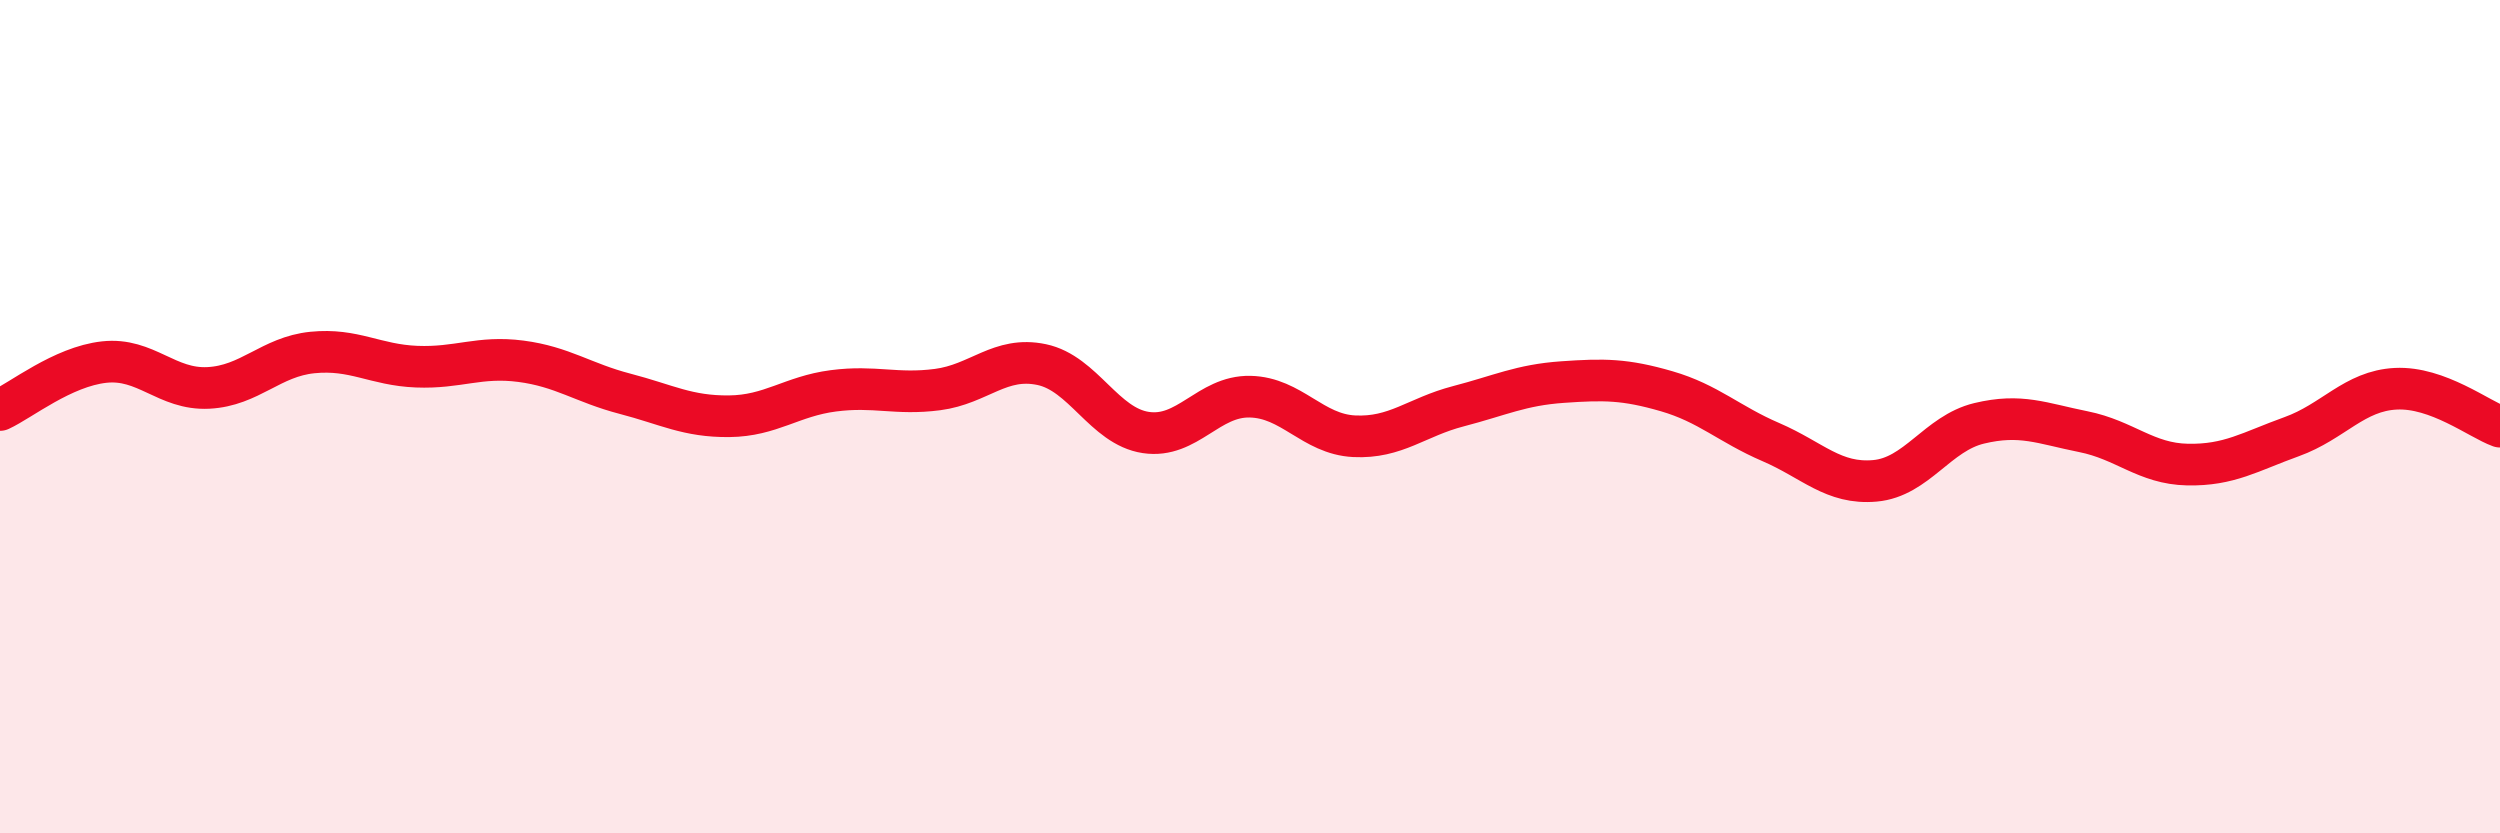
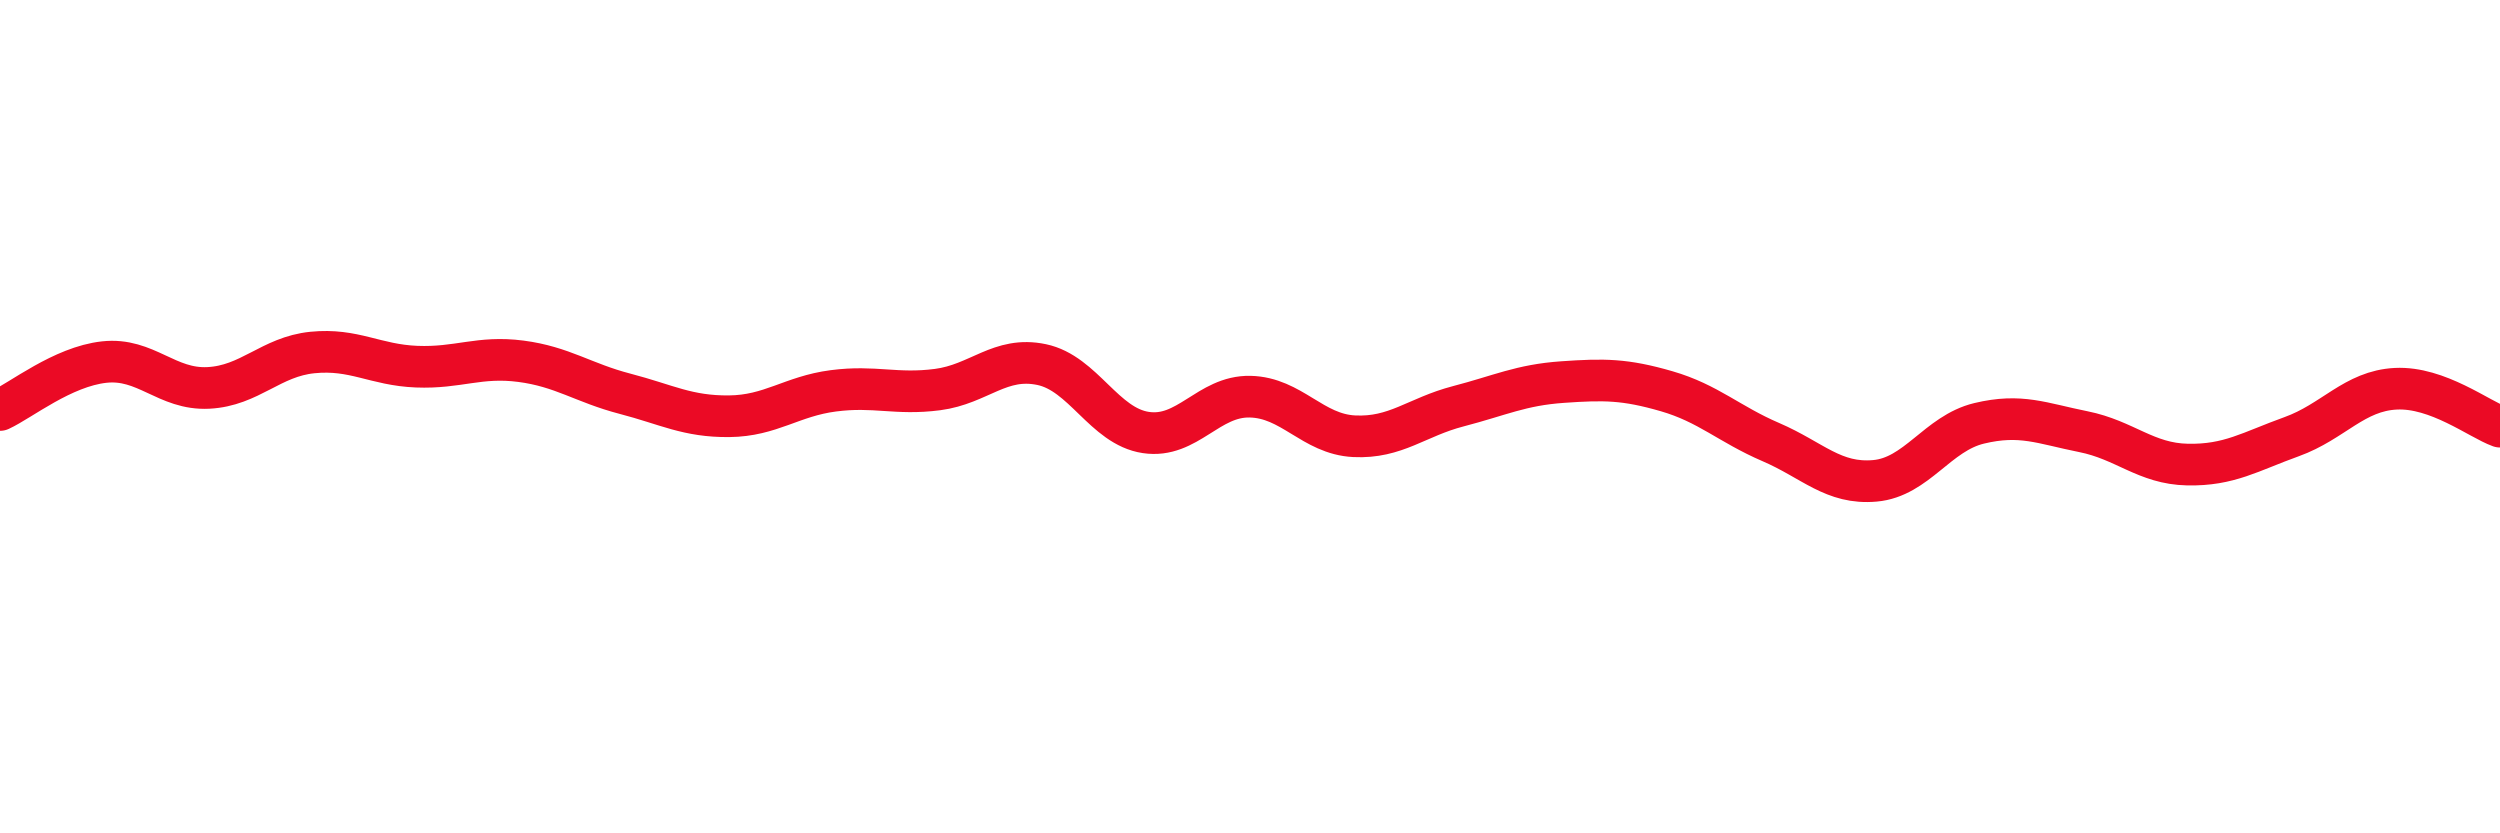
<svg xmlns="http://www.w3.org/2000/svg" width="60" height="20" viewBox="0 0 60 20">
-   <path d="M 0,9.84 C 0.5,9.61 1.5,8.8 2.5,8.69 C 3.5,8.58 4,9.36 5,9.31 C 6,9.26 6.5,8.56 7.5,8.46 C 8.5,8.36 9,8.76 10,8.8 C 11,8.84 11.5,8.54 12.5,8.67 C 13.5,8.8 14,9.19 15,9.45 C 16,9.71 16.5,10 17.5,9.99 C 18.5,9.98 19,9.51 20,9.38 C 21,9.25 21.5,9.48 22.5,9.35 C 23.5,9.22 24,8.54 25,8.75 C 26,8.96 26.5,10.23 27.5,10.38 C 28.5,10.53 29,9.5 30,9.52 C 31,9.54 31.5,10.42 32.5,10.47 C 33.5,10.52 34,10.01 35,9.75 C 36,9.49 36.5,9.24 37.5,9.17 C 38.5,9.1 39,9.1 40,9.39 C 41,9.68 41.5,10.18 42.5,10.61 C 43.5,11.04 44,11.63 45,11.54 C 46,11.45 46.5,10.4 47.5,10.16 C 48.5,9.92 49,10.16 50,10.36 C 51,10.56 51.5,11.13 52.5,11.15 C 53.5,11.17 54,10.84 55,10.48 C 56,10.12 56.5,9.38 57.5,9.33 C 58.5,9.28 59.5,10.06 60,10.24L60 20L0 20Z" fill="#EB0A25" opacity="0.1" stroke-linecap="round" stroke-linejoin="round" />
  <path d="M 0,9.84 C 0.5,9.61 1.5,8.8 2.5,8.69 C 3.5,8.58 4,9.36 5,9.31 C 6,9.26 6.5,8.56 7.5,8.46 C 8.5,8.36 9,8.76 10,8.8 C 11,8.84 11.5,8.54 12.5,8.67 C 13.5,8.8 14,9.19 15,9.45 C 16,9.71 16.5,10 17.5,9.99 C 18.5,9.98 19,9.51 20,9.38 C 21,9.25 21.5,9.48 22.5,9.35 C 23.5,9.22 24,8.54 25,8.75 C 26,8.96 26.5,10.23 27.5,10.38 C 28.5,10.53 29,9.5 30,9.52 C 31,9.54 31.5,10.42 32.5,10.47 C 33.5,10.52 34,10.01 35,9.75 C 36,9.49 36.5,9.24 37.5,9.17 C 38.5,9.1 39,9.1 40,9.39 C 41,9.68 41.5,10.18 42.5,10.61 C 43.5,11.04 44,11.63 45,11.54 C 46,11.45 46.5,10.4 47.5,10.16 C 48.5,9.92 49,10.16 50,10.36 C 51,10.56 51.5,11.13 52.5,11.15 C 53.5,11.17 54,10.84 55,10.48 C 56,10.12 56.5,9.38 57.5,9.33 C 58.5,9.28 59.5,10.06 60,10.24" stroke="#EB0A25" stroke-width="1" fill="none" stroke-linecap="round" stroke-linejoin="round" />
</svg>